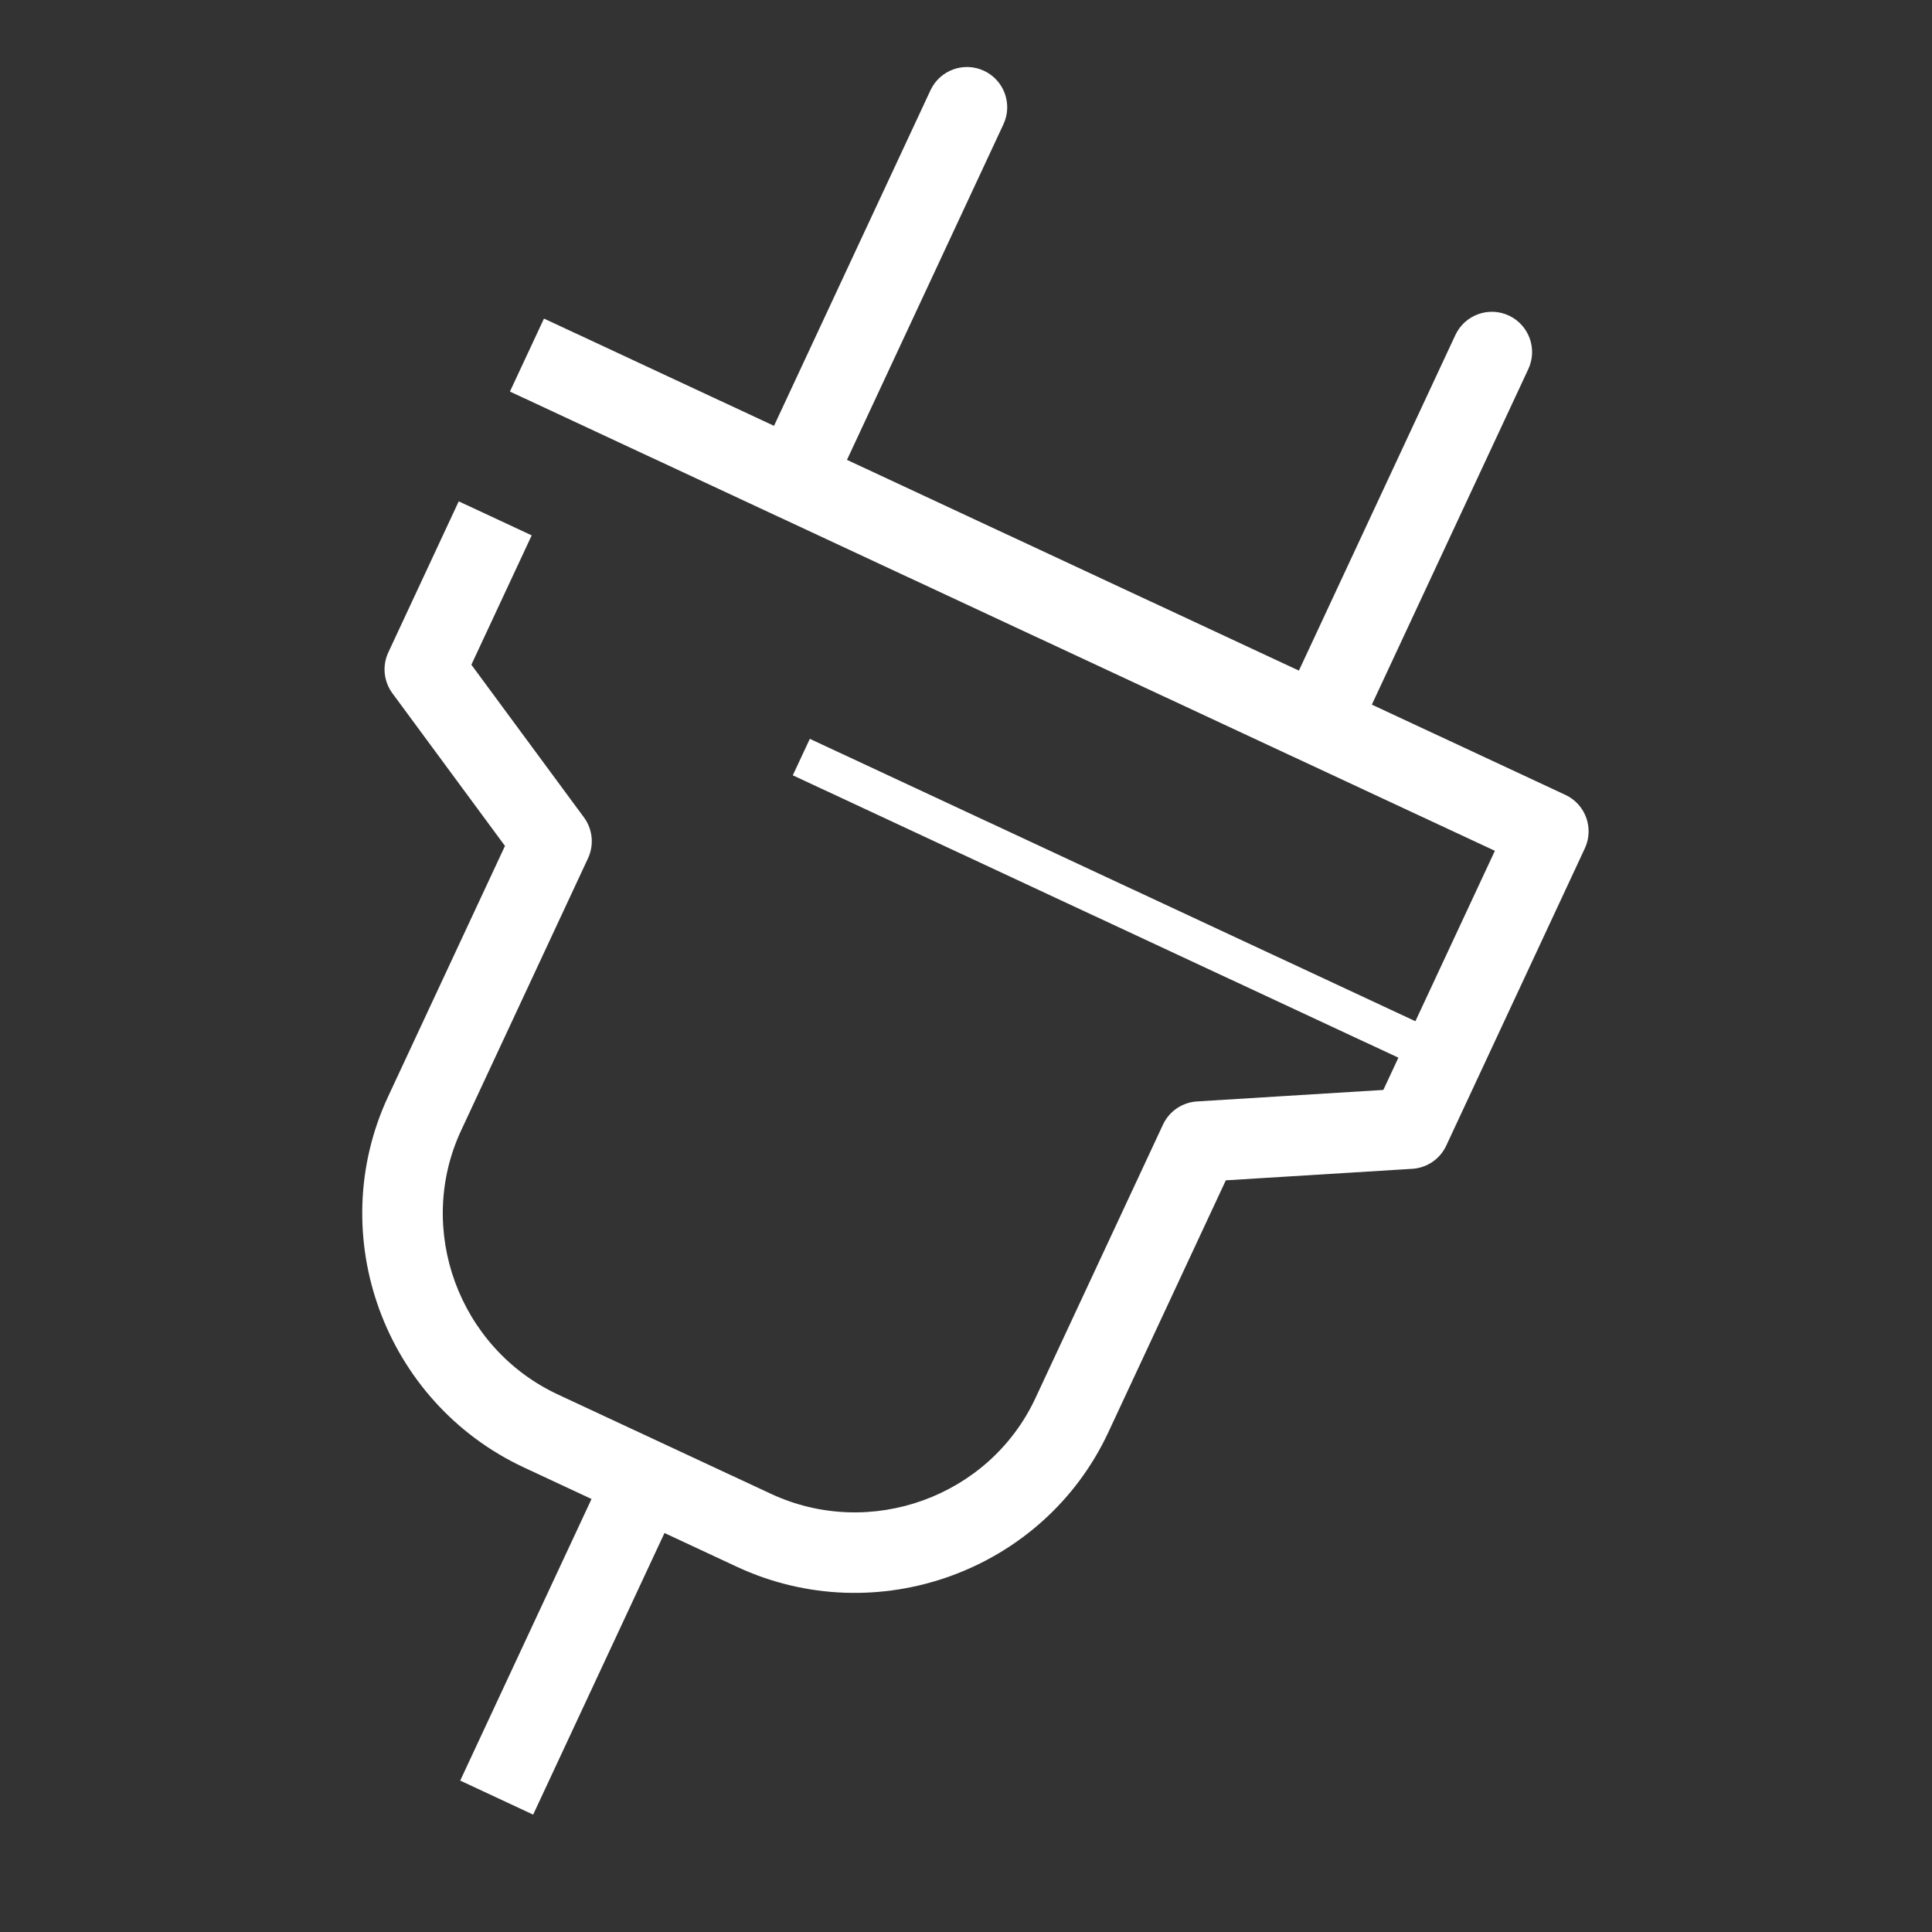
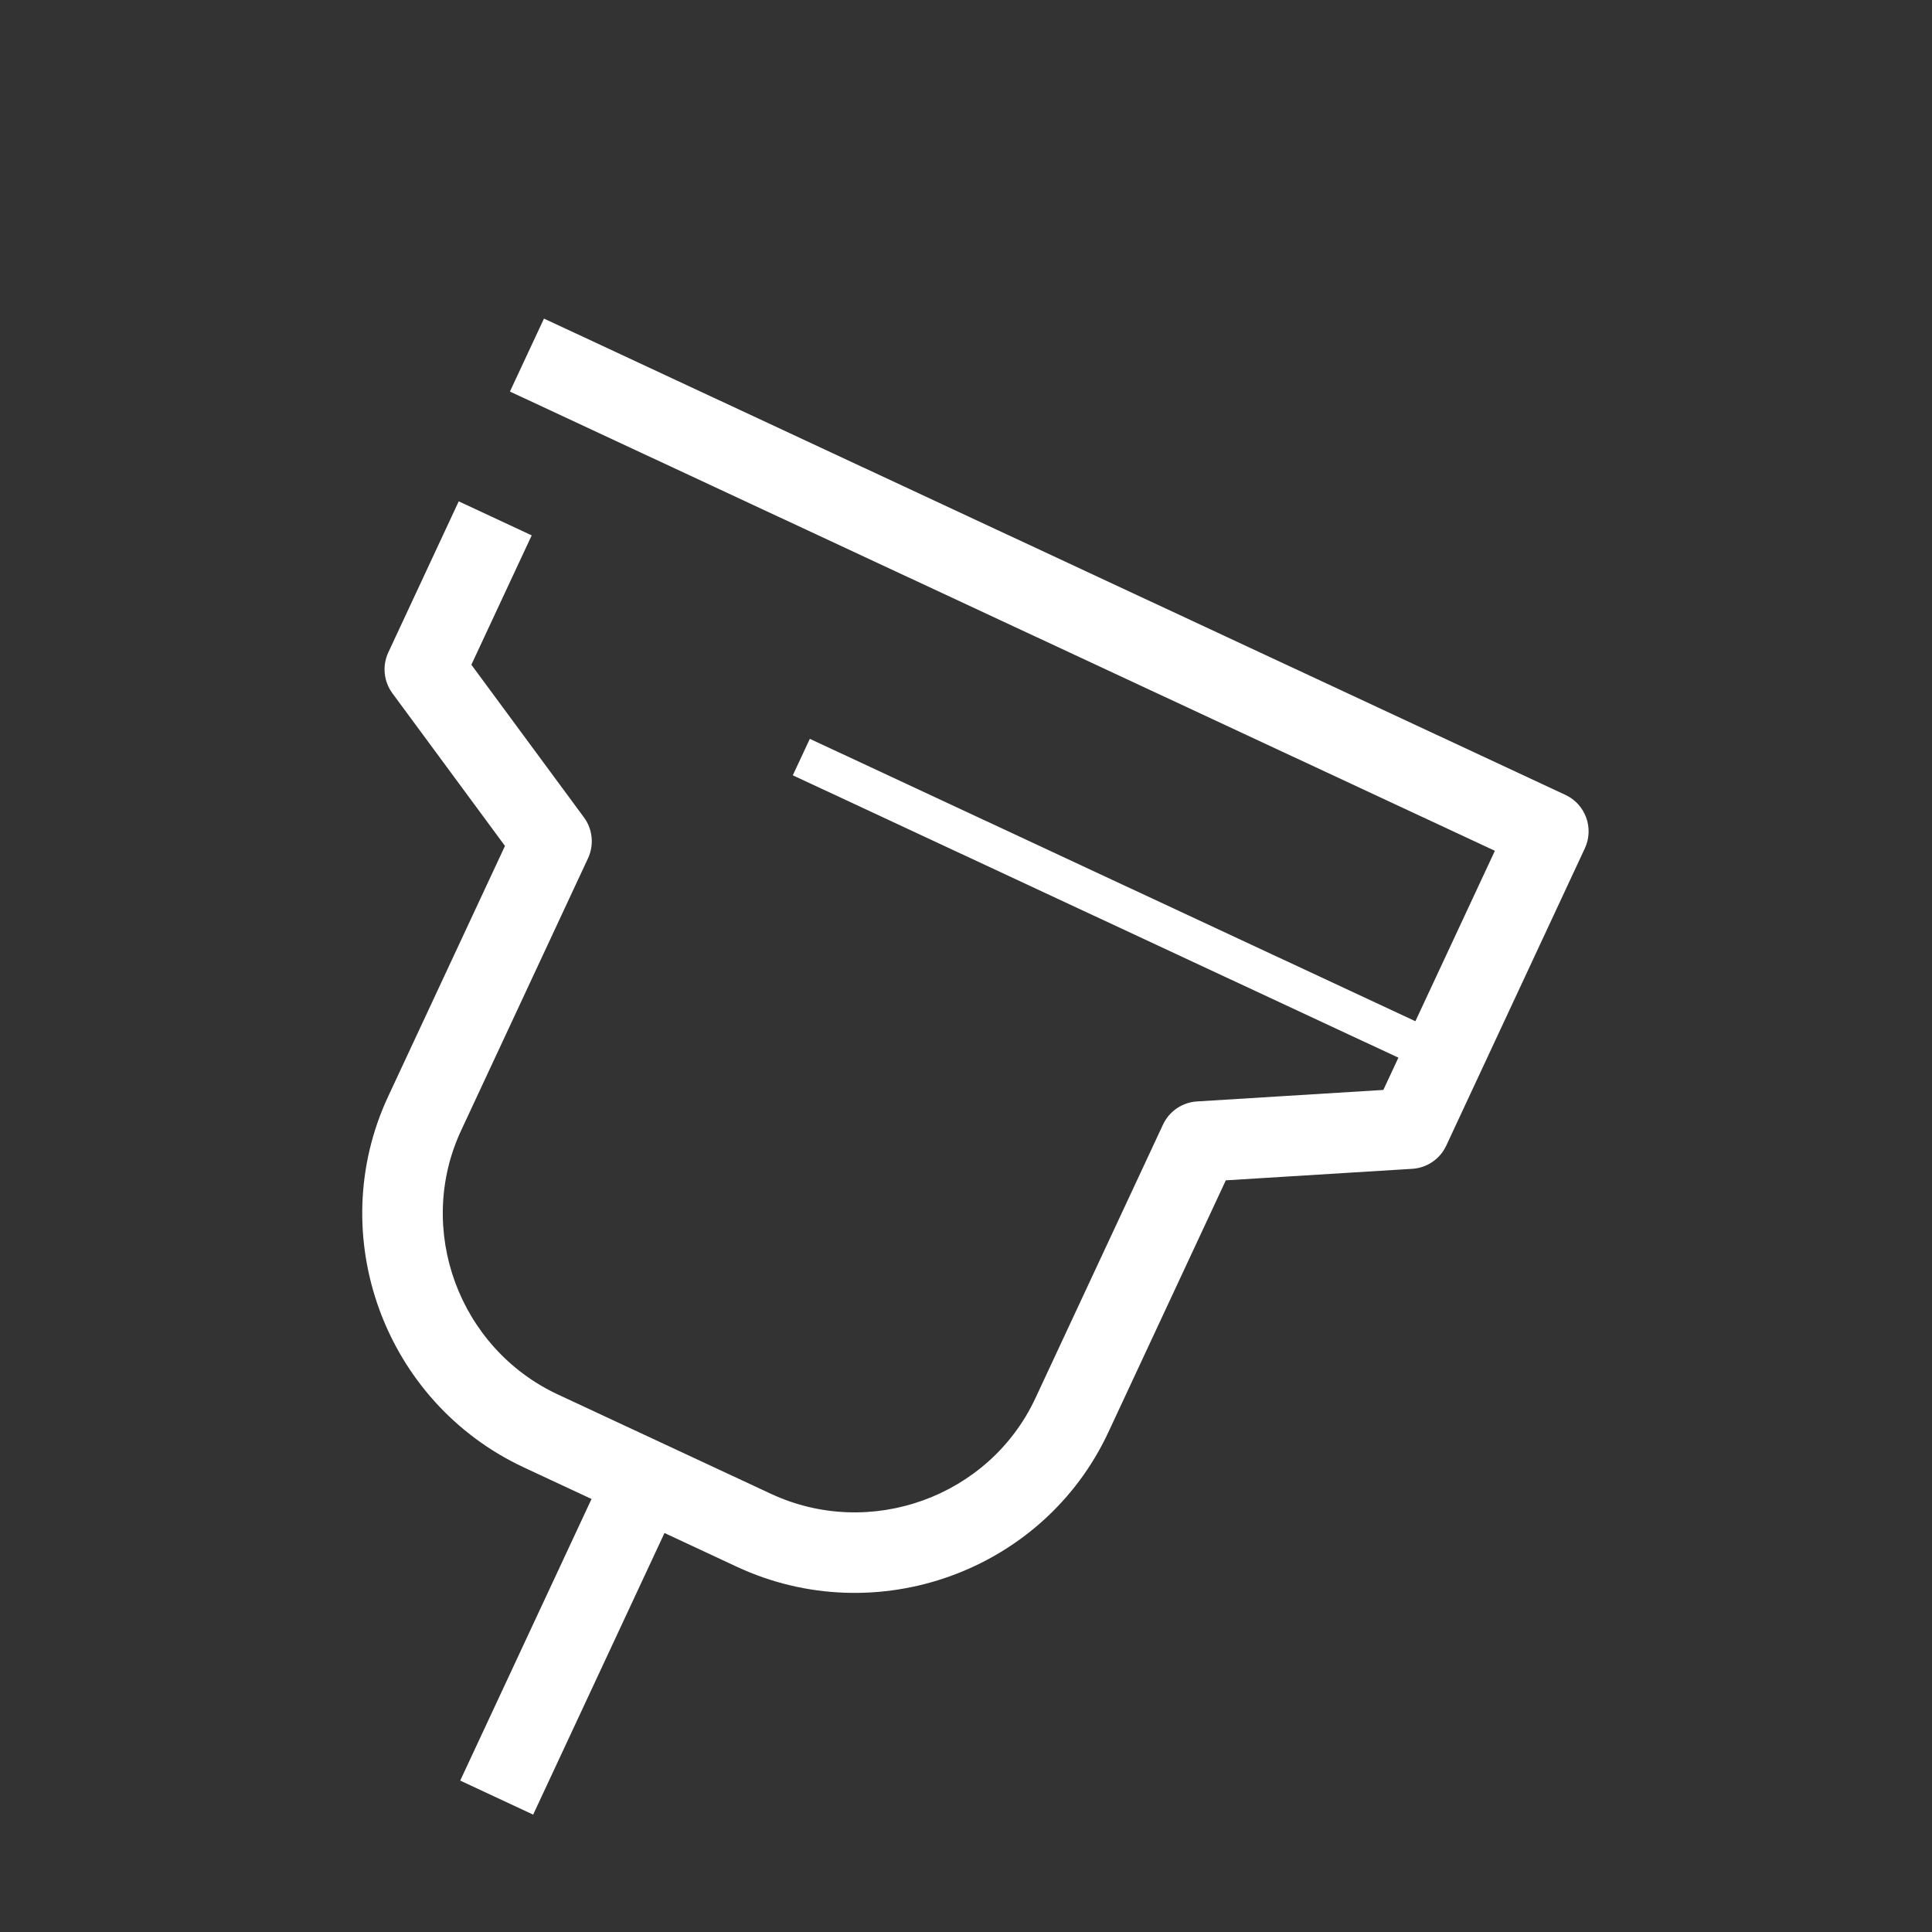
<svg xmlns="http://www.w3.org/2000/svg" width="48" height="48" viewBox="0 0 48 48" fill="none">
  <rect x="0" y="0" width="48" height="48" fill="#333333" stroke="none" />
-   <path fill-rule="evenodd" clip-rule="evenodd" d="M24.447 1.759C24.947 1.992 25.164 2.587 24.93 3.088L20.772 12.006C20.538 12.506 19.943 12.723 19.443 12.489C18.942 12.256 18.726 11.661 18.959 11.161L23.118 2.242C23.351 1.742 23.946 1.525 24.447 1.759Z" fill="white" />
-   <path fill-rule="evenodd" clip-rule="evenodd" d="M37.487 7.84C37.987 8.074 38.204 8.669 37.971 9.169L33.812 18.087C33.579 18.588 32.984 18.804 32.483 18.571C31.983 18.337 31.766 17.742 32 17.242L36.158 8.324C36.392 7.823 36.986 7.607 37.487 7.84Z" fill="white" />
  <path fill-rule="evenodd" clip-rule="evenodd" d="M20.12 18.356L35.972 25.748L35.55 26.654L19.697 19.262L20.12 18.356Z" fill="white" />
  <path fill-rule="evenodd" clip-rule="evenodd" d="M13.515 7.915L38.891 19.748C39.392 19.982 39.608 20.577 39.375 21.077L35.931 28.464C35.776 28.796 35.452 29.017 35.086 29.039L30.455 29.325L27.537 35.583C25.924 39.042 21.769 40.54 18.305 38.925L13.018 36.459C9.554 34.844 8.031 30.698 9.644 27.24L12.546 21.017L9.749 17.224C9.532 16.929 9.493 16.539 9.648 16.208L11.397 12.456L13.21 13.301L11.711 16.515L14.508 20.308C14.725 20.602 14.764 20.992 14.609 21.324L11.457 28.085C10.314 30.535 11.394 33.495 13.863 34.647L19.151 37.112C21.62 38.264 24.581 37.188 25.724 34.738L28.894 27.941C29.049 27.608 29.373 27.388 29.738 27.365L34.369 27.079L37.14 21.138L12.669 9.728L13.515 7.915Z" fill="white" />
  <path fill-rule="evenodd" clip-rule="evenodd" d="M16.809 37.444L13.246 45.084L11.434 44.238L14.996 36.599L16.809 37.444Z" fill="white" />
</svg>